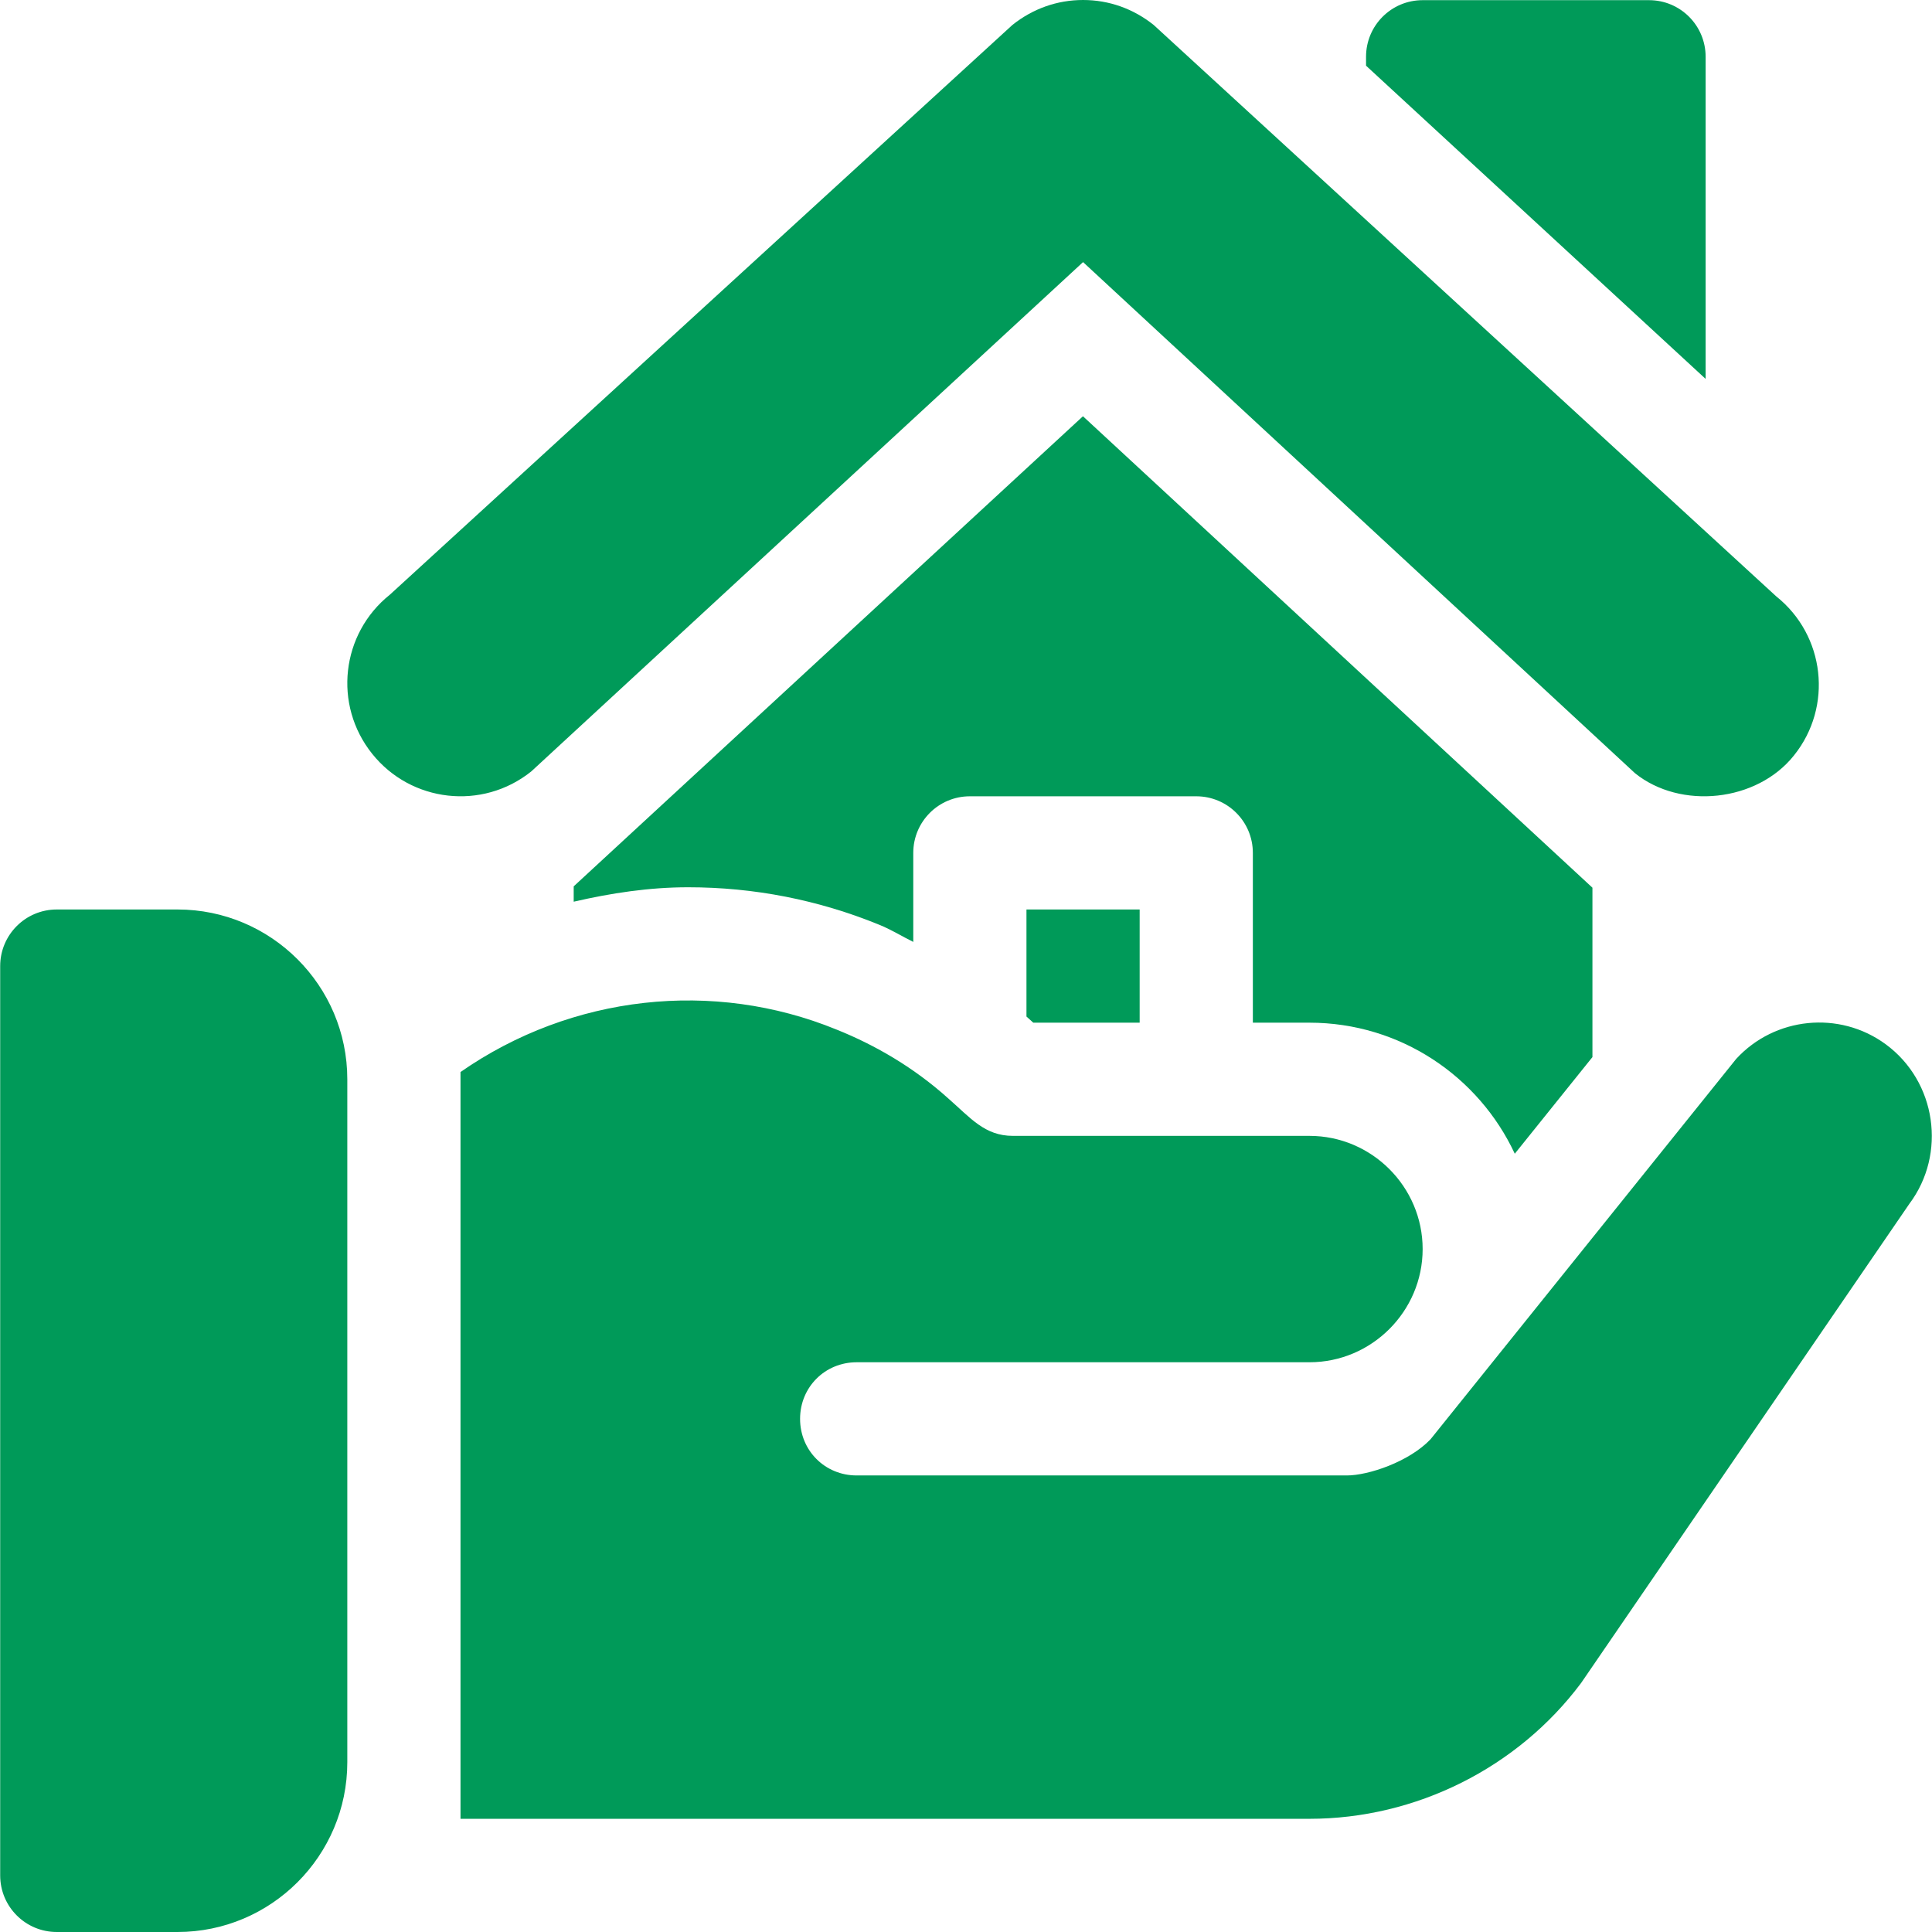
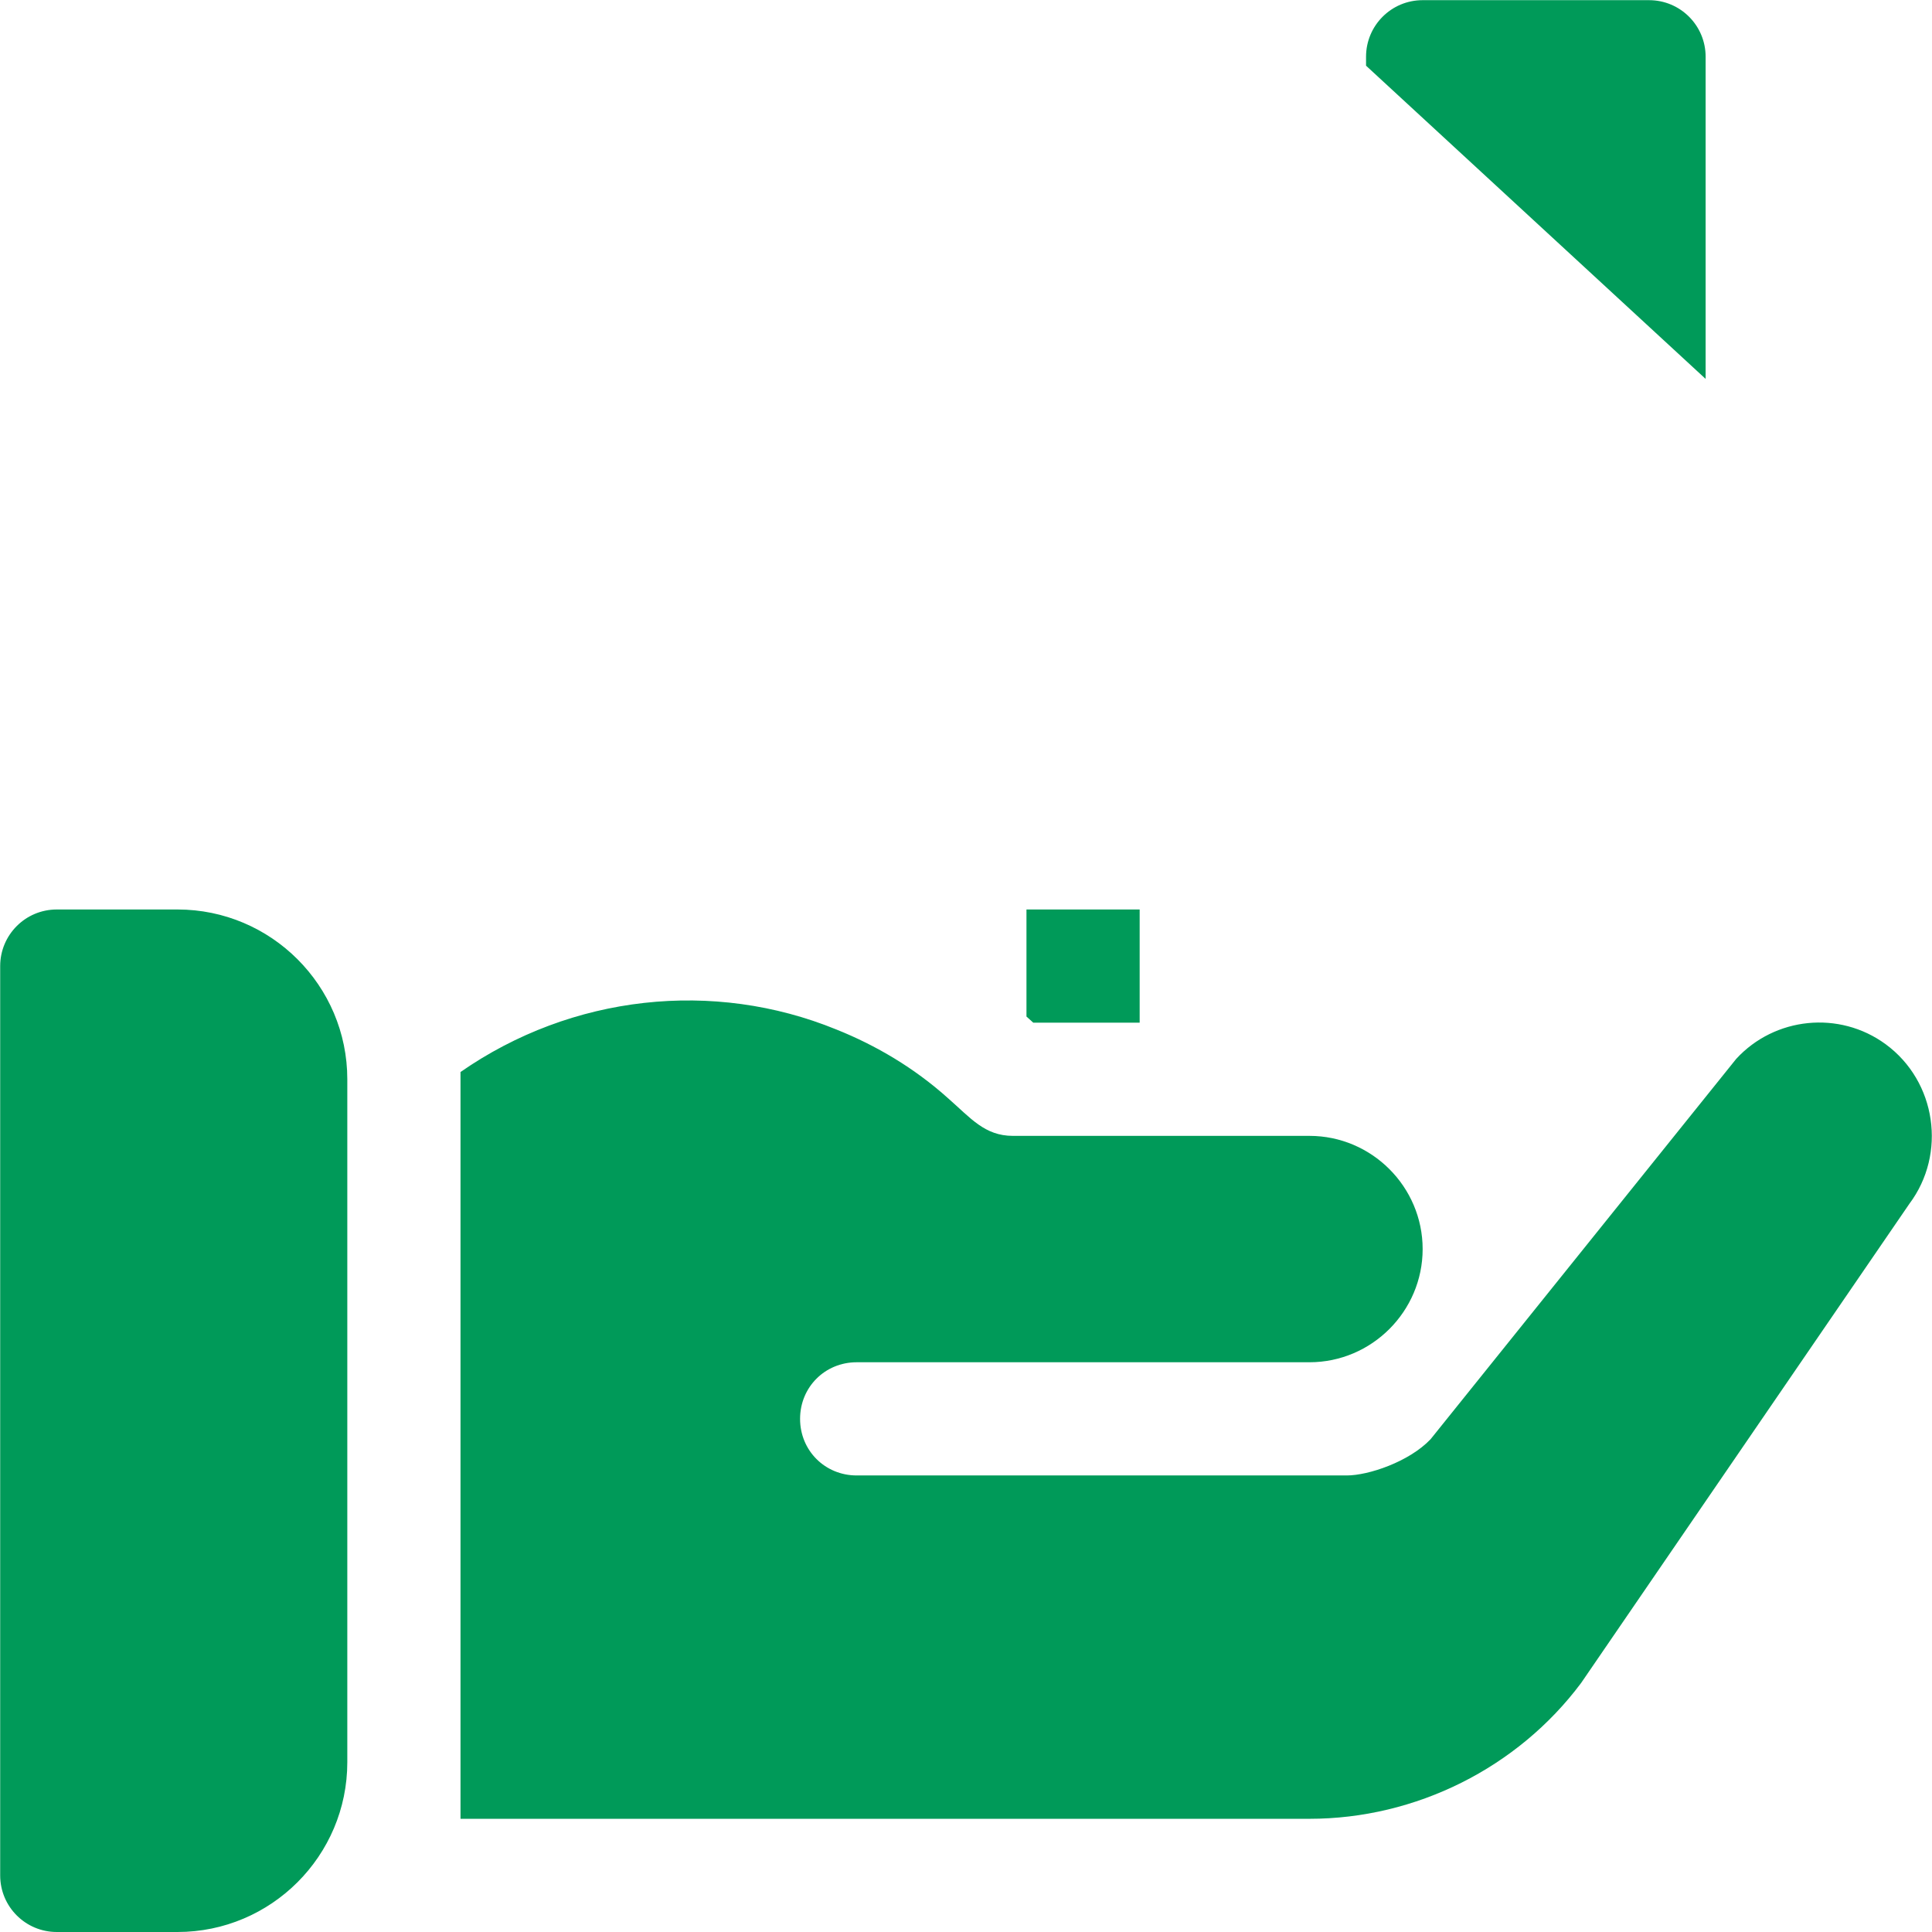
<svg xmlns="http://www.w3.org/2000/svg" width="512" height="512" viewBox="0 0 512 512" fill="none">
-   <path d="M470.735 158.055L305.743 6.62C300.323 2.285 293.849 0 287.023 0C280.198 0 273.709 2.285 268.29 6.62L103.315 157.603C90.385 167.929 88.24 186.789 98.626 199.757C108.92 212.647 127.803 214.842 140.781 204.445L287.023 69.461L433.297 204.912C445.37 214.634 465.607 212.537 475.422 200.195C485.793 187.281 483.678 168.392 470.735 158.055Z" fill="#009A59" />
  <path d="M437.01 0.044H377.015C368.725 0.044 362.016 6.752 362.016 15.043V17.409L452.008 100.411V15.043C452.009 6.752 445.301 0.044 437.01 0.044Z" fill="#009A59" />
  <path d="M47.044 241.023H15.047C6.757 241.023 0.048 247.731 0.048 256.022V497.001C0.048 505.291 6.756 512 15.047 512H47.044C71.856 512 92.04 491.816 92.04 467.004V286.019C92.04 261.207 71.857 241.023 47.044 241.023Z" fill="#009A59" />
  <path d="M499.706 276.72C487.406 267.721 470.308 269.521 460.109 280.62L379.116 381.411C373.416 387.41 362.617 391.01 356.918 391.01H227.028C218.628 391.01 212.029 384.412 212.029 376.011C212.029 367.61 218.627 361.012 227.028 361.012C294.222 361.012 272.324 361.012 347.018 361.012C363.517 361.012 377.015 347.513 377.015 331.015C377.015 314.516 363.516 301.018 347.018 301.018C276.578 301.018 343.768 301.018 268.425 301.018C260.95 301.018 257.222 296.277 251.326 291.118C242.327 283.02 232.128 277.02 221.629 272.82C189.123 259.546 151.562 263.563 122.038 284.095C122.038 338.709 122.038 420.088 122.038 482.002H347.019C375.217 482.002 402.215 468.503 419.014 446.005L506.006 319.016C515.904 305.817 513.204 286.619 499.706 276.72Z" fill="#009A59" />
-   <path d="M286.994 110.312L152.035 234.89V238.96C161.936 236.679 172.028 235.135 182.354 235.135C199.829 235.135 216.848 238.475 232.96 245.051C236.137 246.322 238.986 248.12 242.026 249.616V226.025C242.026 217.735 248.734 211.026 257.025 211.026H317.02C325.31 211.026 332.019 217.734 332.019 226.025V271.021H347.019C371.084 271.021 391.883 285.258 401.433 305.749L422.012 280.14V235.247L286.994 110.312Z" fill="#009A59" />
  <path d="M272.024 241.023V269.391L273.826 271.021H302.022V241.023H272.024Z" fill="#009A59" />
</svg>